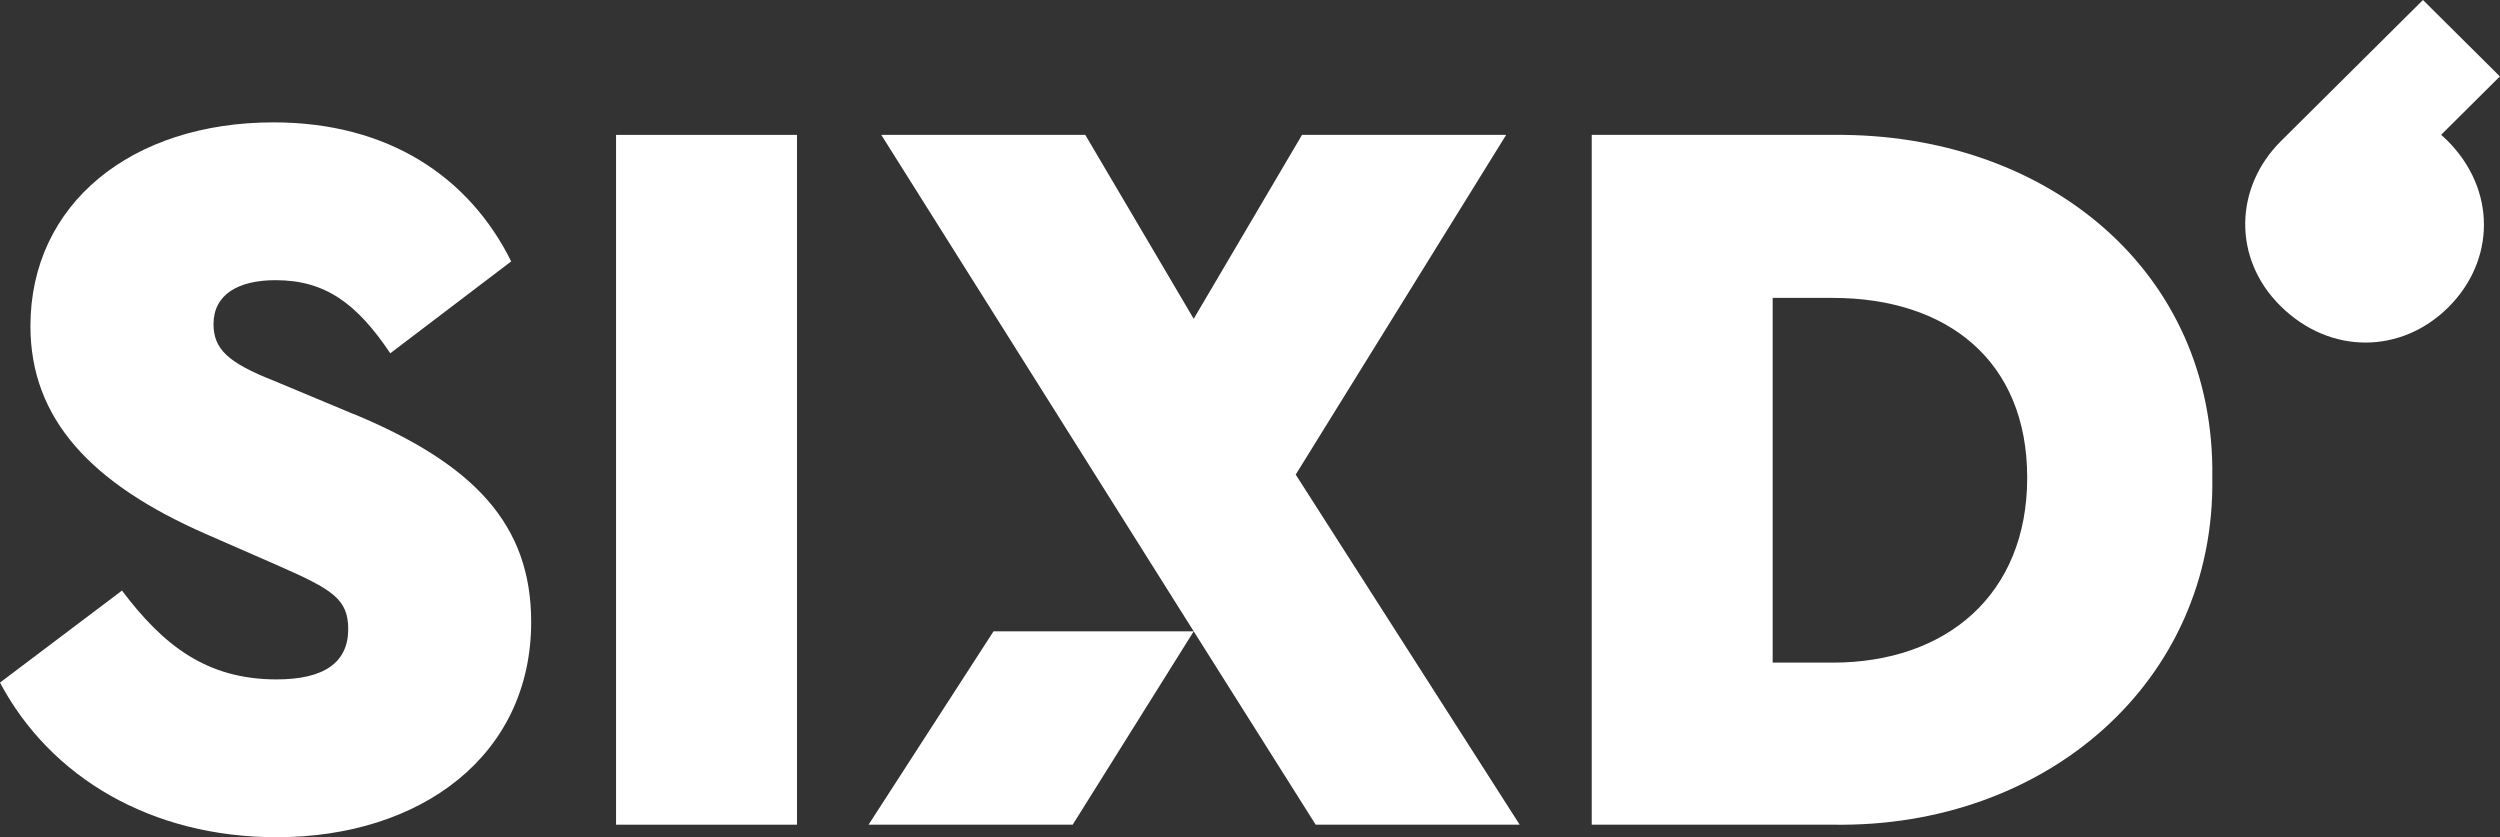
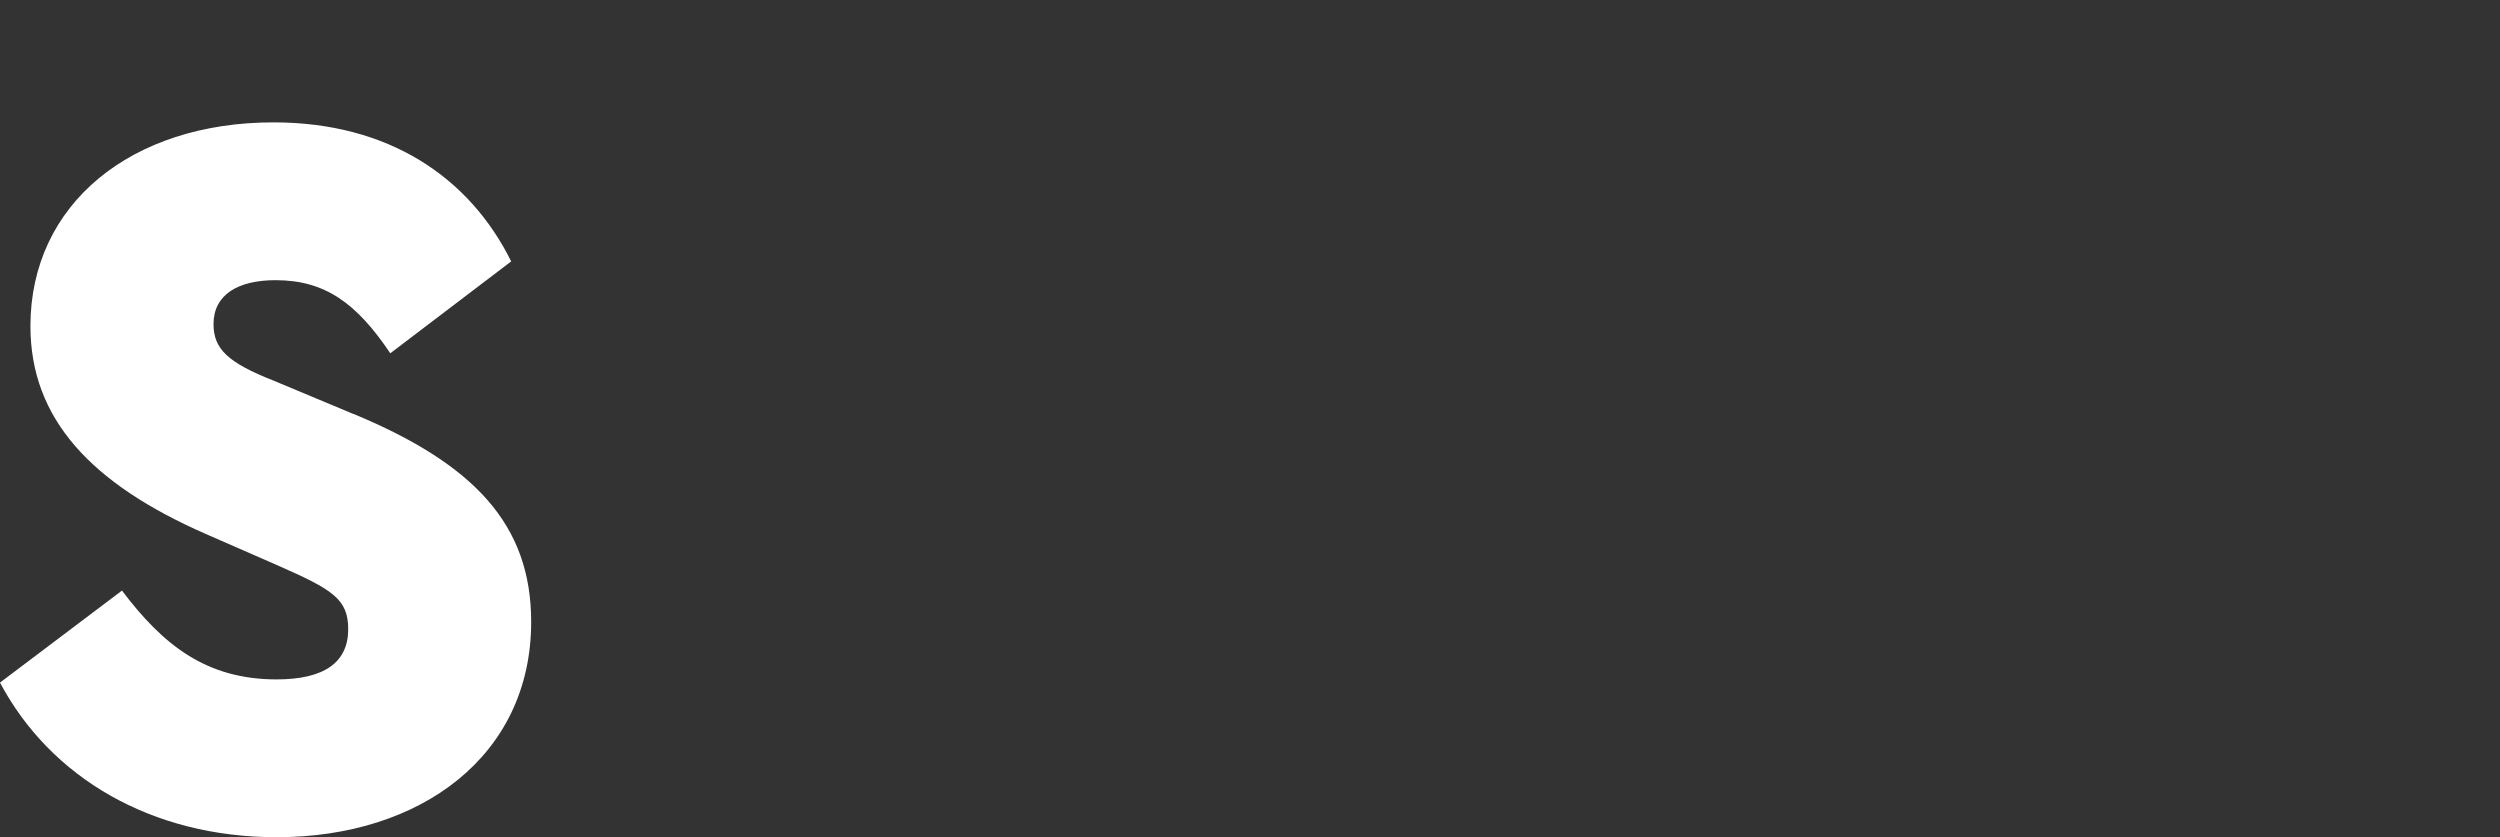
<svg xmlns="http://www.w3.org/2000/svg" width="215" height="72" viewBox="0 0 215 72" fill="none">
  <rect x="0" y="0" width="215" height="72" fill="#333333" stroke="none" />
  <path d="M30.396 35.604L23.515 32.729C19.63 31.195 18.362 30.027 18.362 27.874C18.362 25.354 20.448 24.095 23.699 24.095C27.952 24.095 30.672 26.076 33.565 30.383L43.963 22.48C40.344 15.196 33.381 10.524 23.515 10.524C11.308 10.524 2.617 17.533 2.617 28.046C2.617 36.041 7.862 41.617 17.728 45.934L23.883 48.626C28.586 50.699 29.946 51.501 29.946 54.112C29.946 56.986 27.86 58.429 23.791 58.429C17.728 58.429 14.017 55.463 10.49 50.79L0 58.703C4.345 66.88 13.025 72 23.791 72C36.183 72 45.681 64.991 45.681 53.482C45.681 45.122 40.794 39.911 30.396 35.594V35.604Z" fill="white" />
-   <path d="M68.541 11.601H52.981V70.923H68.541V11.601Z" fill="white" />
-   <path d="M157.695 11.601H136.889V70.923H157.695C175.965 71.198 190.534 58.612 190.258 41.079C190.534 23.282 175.965 11.418 157.695 11.601V11.601ZM157.603 56.986H152.45V25.619H157.603C167.458 25.619 174.339 31.012 174.339 41.079C174.339 51.146 167.377 56.986 157.603 56.986V56.986Z" fill="white" />
-   <path d="M209.929 11.601L214.99 6.572L208.375 0L196.167 12.129C192.139 16.131 192.006 22.236 196.106 26.299C200.39 30.555 206.535 30.433 210.563 26.421C214.591 22.409 214.724 16.314 210.44 12.058C210.277 11.895 210.103 11.743 209.929 11.59V11.601Z" fill="white" />
-   <path d="M129.528 11.601H111.973L102.659 27.416L93.335 11.601H75.79L102.659 54.295H85.442L74.696 70.923H92.251L102.659 54.295L113.149 70.923H130.693L111.431 40.815L129.528 11.601Z" fill="white" />
</svg>